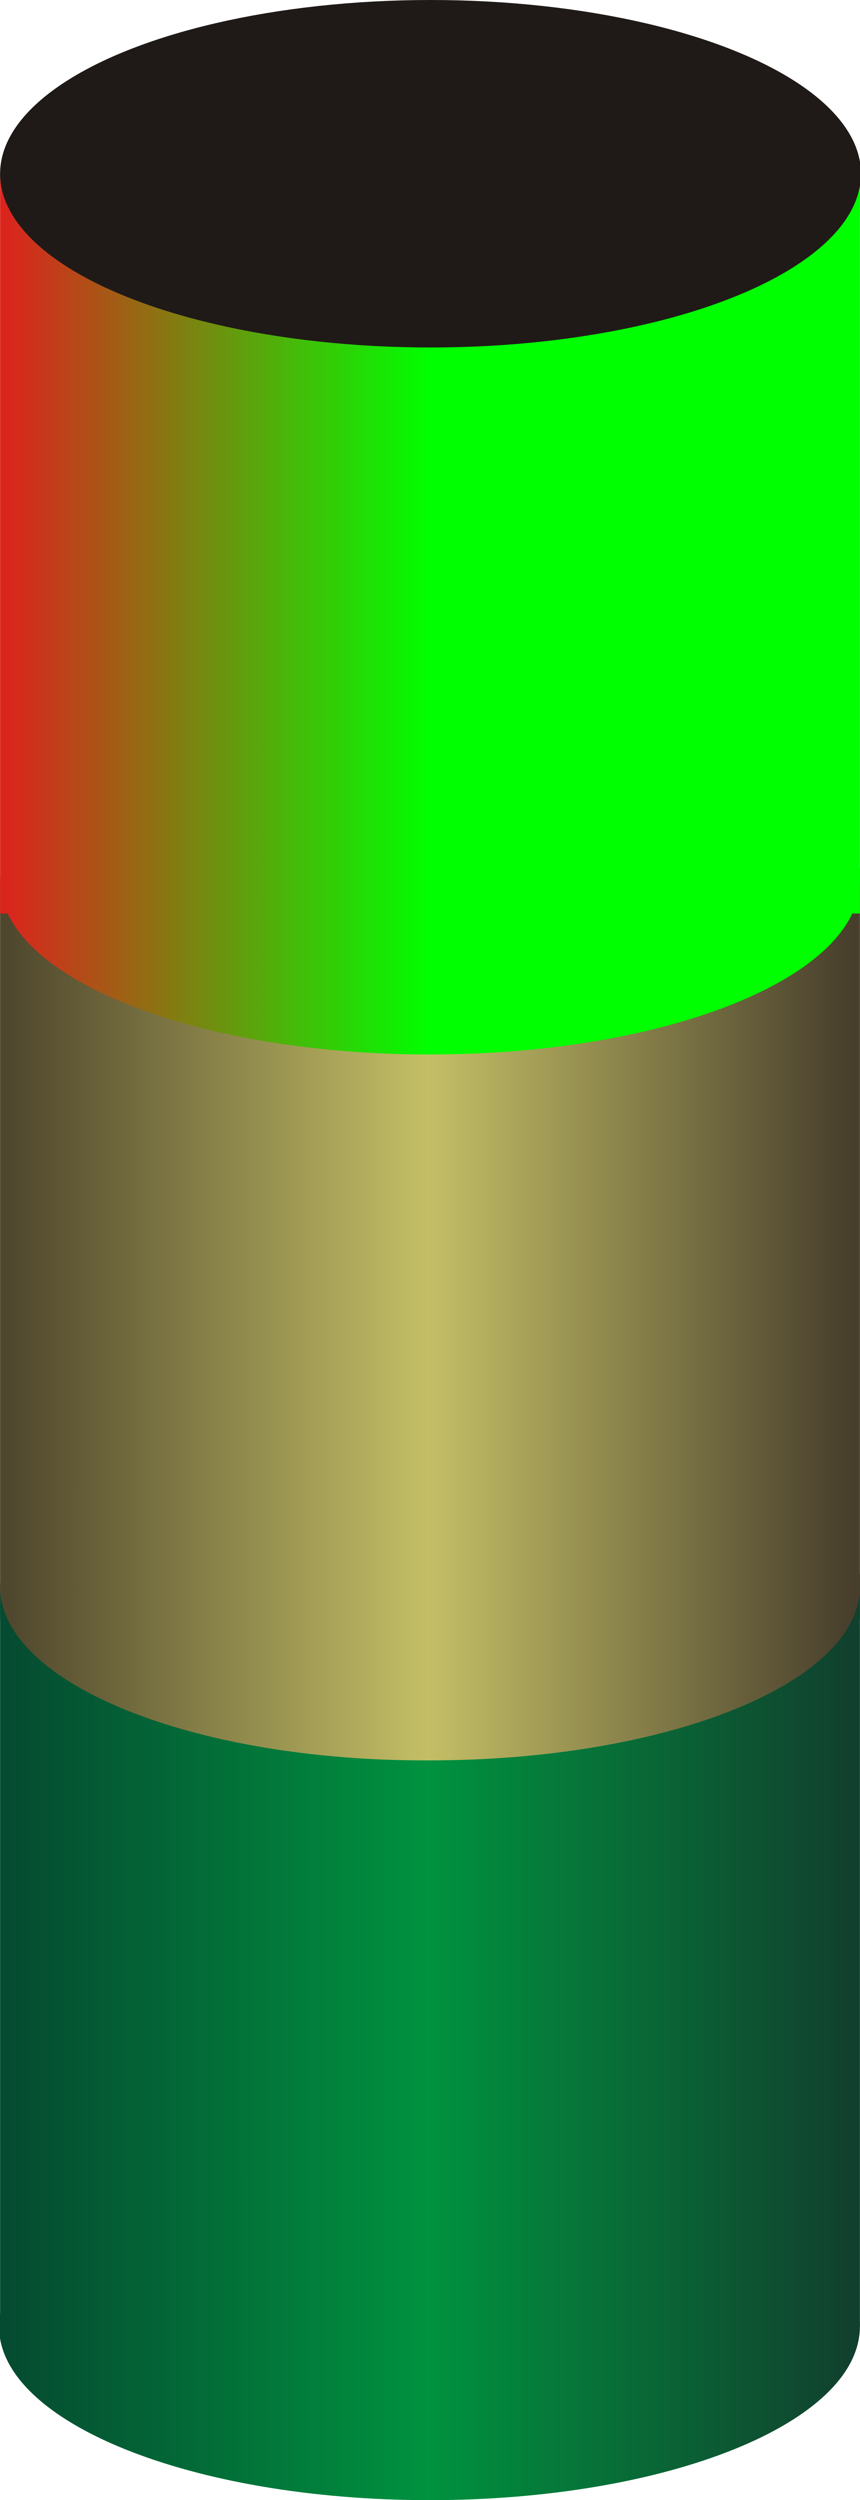
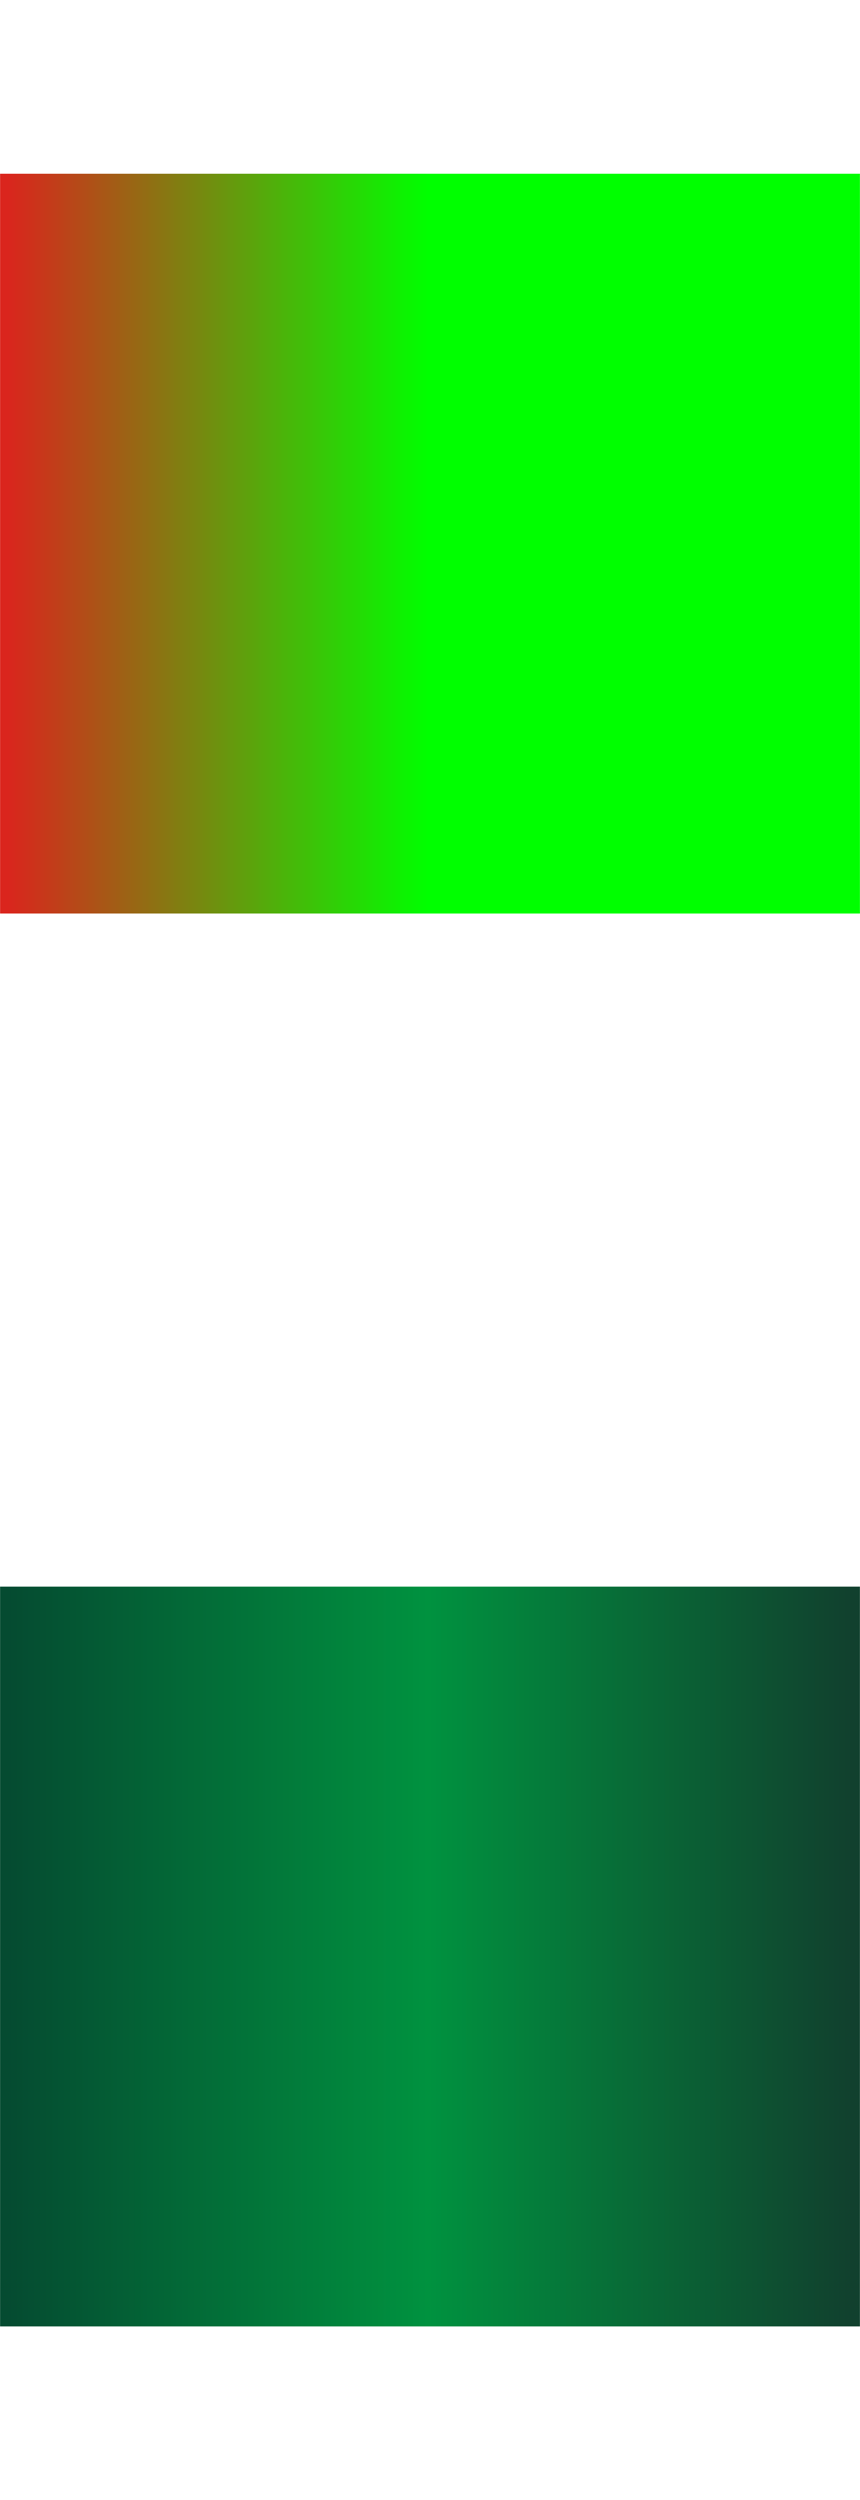
<svg xmlns="http://www.w3.org/2000/svg" xmlns:ns1="http://www.inkscape.org/namespaces/inkscape" xmlns:ns2="http://sodipodi.sourceforge.net/DTD/sodipodi-0.dtd" xmlns:xlink="http://www.w3.org/1999/xlink" xml:space="preserve" width="6.187mm" height="17.983mm" style="shape-rendering:geometricPrecision; text-rendering:geometricPrecision; image-rendering:optimizeQuality; fill-rule:evenodd; clip-rule:evenodd" viewBox="0 0 0.787 2.288" id="svg3139" version="1.1" ns1:version="0.48.3.1 r9886" ns2:docname="92.svg">
  <ns2:namedview pagecolor="#ffffff" bordercolor="#666666" borderopacity="1" objecttolerance="10" gridtolerance="10" guidetolerance="10" ns1:pageopacity="0" ns1:pageshadow="2" ns1:window-width="1440" ns1:window-height="844" id="namedview3179" showgrid="false" ns1:zoom="7.4075722" ns1:cx="15.488161" ns1:cy="35.492949" ns1:window-x="-4" ns1:window-y="-4" ns1:window-maximized="1" ns1:current-layer="svg3139" />
  <defs id="defs3141">
    <style type="text/css" id="style3143">
   
    .fil6 {fill:#1F1A17}
    .fil3 {fill:url(#id0)}
    .fil0 {fill:url(#id1)}
    .fil2 {fill:url(#id2)}
    .fil5 {fill:url(#id3)}
    .fil4 {fill:url(#id4)}
    .fil1 {fill:url(#id5)}
   
  </style>
    <linearGradient id="id0" gradientUnits="userSpaceOnUse" x1="0.787" y1="0.806" x2="-1.27238e-005" y2="0.806">
      <stop offset="0" style="stop-color: rgb(0, 255, 0);" id="stop3146" />
      <stop offset="0.502" style="stop-color: rgb(0, 255, 0);" id="stop3148" />
      <stop offset="1" style="stop-color:#DA251D" id="stop3150" />
    </linearGradient>
    <linearGradient id="id1" gradientUnits="userSpaceOnUse" xlink:href="#id0" x1="0.787" y1="0.498" x2="-1.27238e-005" y2="0.498">
  </linearGradient>
    <linearGradient id="id2" gradientUnits="userSpaceOnUse" x1="0.787" y1="1.79" x2="-1.27238e-005" y2="1.79">
      <stop offset="0" style="stop-color:#11402E" id="stop3154" />
      <stop offset="0.502" style="stop-color:#00923F" id="stop3156" />
      <stop offset="1" style="stop-color:#054B31" id="stop3158" />
    </linearGradient>
    <linearGradient id="id3" gradientUnits="userSpaceOnUse" xlink:href="#id2" x1="0.787" y1="2.129" x2="3.81715e-005" y2="2.129">
  </linearGradient>
    <linearGradient id="id4" gradientUnits="userSpaceOnUse" x1="0.787" y1="1.452" x2="-1.27238e-005" y2="1.452">
      <stop offset="0" style="stop-color:#473E2C" id="stop3162" />
      <stop offset="0.502" style="stop-color:#C4BF66" id="stop3164" />
      <stop offset="1" style="stop-color:#4F472D" id="stop3166" />
    </linearGradient>
    <linearGradient id="id5" gradientUnits="userSpaceOnUse" xlink:href="#id4" x1="0.787" y1="1.144" x2="-1.27238e-005" y2="1.144">
  </linearGradient>
    <linearGradient ns1:collect="always" xlink:href="#id2" id="linearGradient3183" gradientUnits="userSpaceOnUse" x1="0.787" y1="1.79" x2="-1.27238e-005" y2="1.79" />
    <linearGradient ns1:collect="always" xlink:href="#id0" id="linearGradient3185" gradientUnits="userSpaceOnUse" x1="0.787" y1="0.806" x2="-1.27238e-005" y2="0.806" />
    <linearGradient ns1:collect="always" xlink:href="#id4" id="linearGradient3187" gradientUnits="userSpaceOnUse" x1="0.787" y1="1.452" x2="-1.27238e-005" y2="1.452" />
    <linearGradient ns1:collect="always" xlink:href="#id0" id="linearGradient3197" gradientUnits="userSpaceOnUse" x1="0.787" y1="0.498" x2="-1.27238e-005" y2="0.498" />
    <linearGradient ns1:collect="always" xlink:href="#id4" id="linearGradient3199" gradientUnits="userSpaceOnUse" x1="0.787" y1="1.144" x2="-1.27238e-005" y2="1.144" />
    <linearGradient ns1:collect="always" xlink:href="#id2" id="linearGradient3201" gradientUnits="userSpaceOnUse" x1="0.787" y1="1.79" x2="-1.27238e-005" y2="1.79" />
    <linearGradient ns1:collect="always" xlink:href="#id0" id="linearGradient3203" gradientUnits="userSpaceOnUse" x1="0.787" y1="0.806" x2="-1.27238e-005" y2="0.806" />
    <linearGradient ns1:collect="always" xlink:href="#id4" id="linearGradient3205" gradientUnits="userSpaceOnUse" x1="0.787" y1="1.452" x2="-1.27238e-005" y2="1.452" />
    <linearGradient ns1:collect="always" xlink:href="#id2" id="linearGradient3207" gradientUnits="userSpaceOnUse" x1="0.787" y1="2.129" x2="3.81715e-005" y2="2.129" />
    <linearGradient ns1:collect="always" xlink:href="#id2" id="linearGradient3211" gradientUnits="userSpaceOnUse" x1="0.787" y1="2.129" x2="3.81715e-005" y2="2.129" />
    <linearGradient ns1:collect="always" xlink:href="#id4" id="linearGradient3214" gradientUnits="userSpaceOnUse" x1="0.787" y1="1.452" x2="-1.27238e-005" y2="1.452" />
    <linearGradient ns1:collect="always" xlink:href="#id0" id="linearGradient3217" gradientUnits="userSpaceOnUse" x1="0.787" y1="0.806" x2="-1.27238e-005" y2="0.806" />
  </defs>
  <g id="g3226">
-     <polygon style="fill:url(#linearGradient3199)" points="0.787,0.806 0.787,1.482 0,1.482 0,0.806 " class="fil1" id="_57204528" />
    <polygon style="fill:url(#linearGradient3201)" points="0.787,1.452 0.787,2.129 0,2.129 0,1.452 " class="fil2" id="_57306128" />
    <g ns1:label="#g3222" id="hmigradengt">
      <polygon id="_57159328" class="fil0" points="0.787,0.159 0.787,0.836 0,0.836 0,0.159 " style="fill:url(#linearGradient3197)" />
-       <path id="_57304208" class="fil3" d="m 0.787,0.806 c 0,0.088 -0.176,0.159 -0.394,0.159 C 0.176,0.965 1e-6,0.894 1e-6,0.806 c 0,-0.088 0.176,-0.159 0.394,-0.159 0.217,0 0.394,0.071 0.394,0.159 z" style="fill:url(#linearGradient3217)" ns1:connector-curvature="0" />
    </g>
-     <path ns1:connector-curvature="0" style="fill:url(#linearGradient3214)" d="m 0.787,1.452 c 0,0.088 -0.176,0.159 -0.394,0.159 C 0.176,1.612 1e-6,1.54 1e-6,1.452 c 0,-0.088 0.176,-0.159 0.394,-0.159 0.217,0 0.394,0.071 0.394,0.159 z" class="fil4" id="_57303232" />
-     <path ns1:connector-curvature="0" style="fill:url(#linearGradient3211)" d="m 0.787,2.129 c 0,0.088 -0.176,0.159 -0.394,0.159 -0.217,0 -0.394,-0.071 -0.394,-0.159 0,-0.088 0.176,-0.159 0.394,-0.159 0.217,0 0.394,0.071 0.394,0.159 z" class="fil5" id="_57301488" />
-     <ellipse style="fill:#1f1a17" ns2:ry="0.393599" ns2:rx="0.159417" ns2:cy="0" ns2:cx="0" cy="0" cx="0" ry="0.394" rx="0.159" transform="matrix(0,1,-1,0,0.394,0.159)" class="fil6" id="_57305184" />
  </g>
</svg>